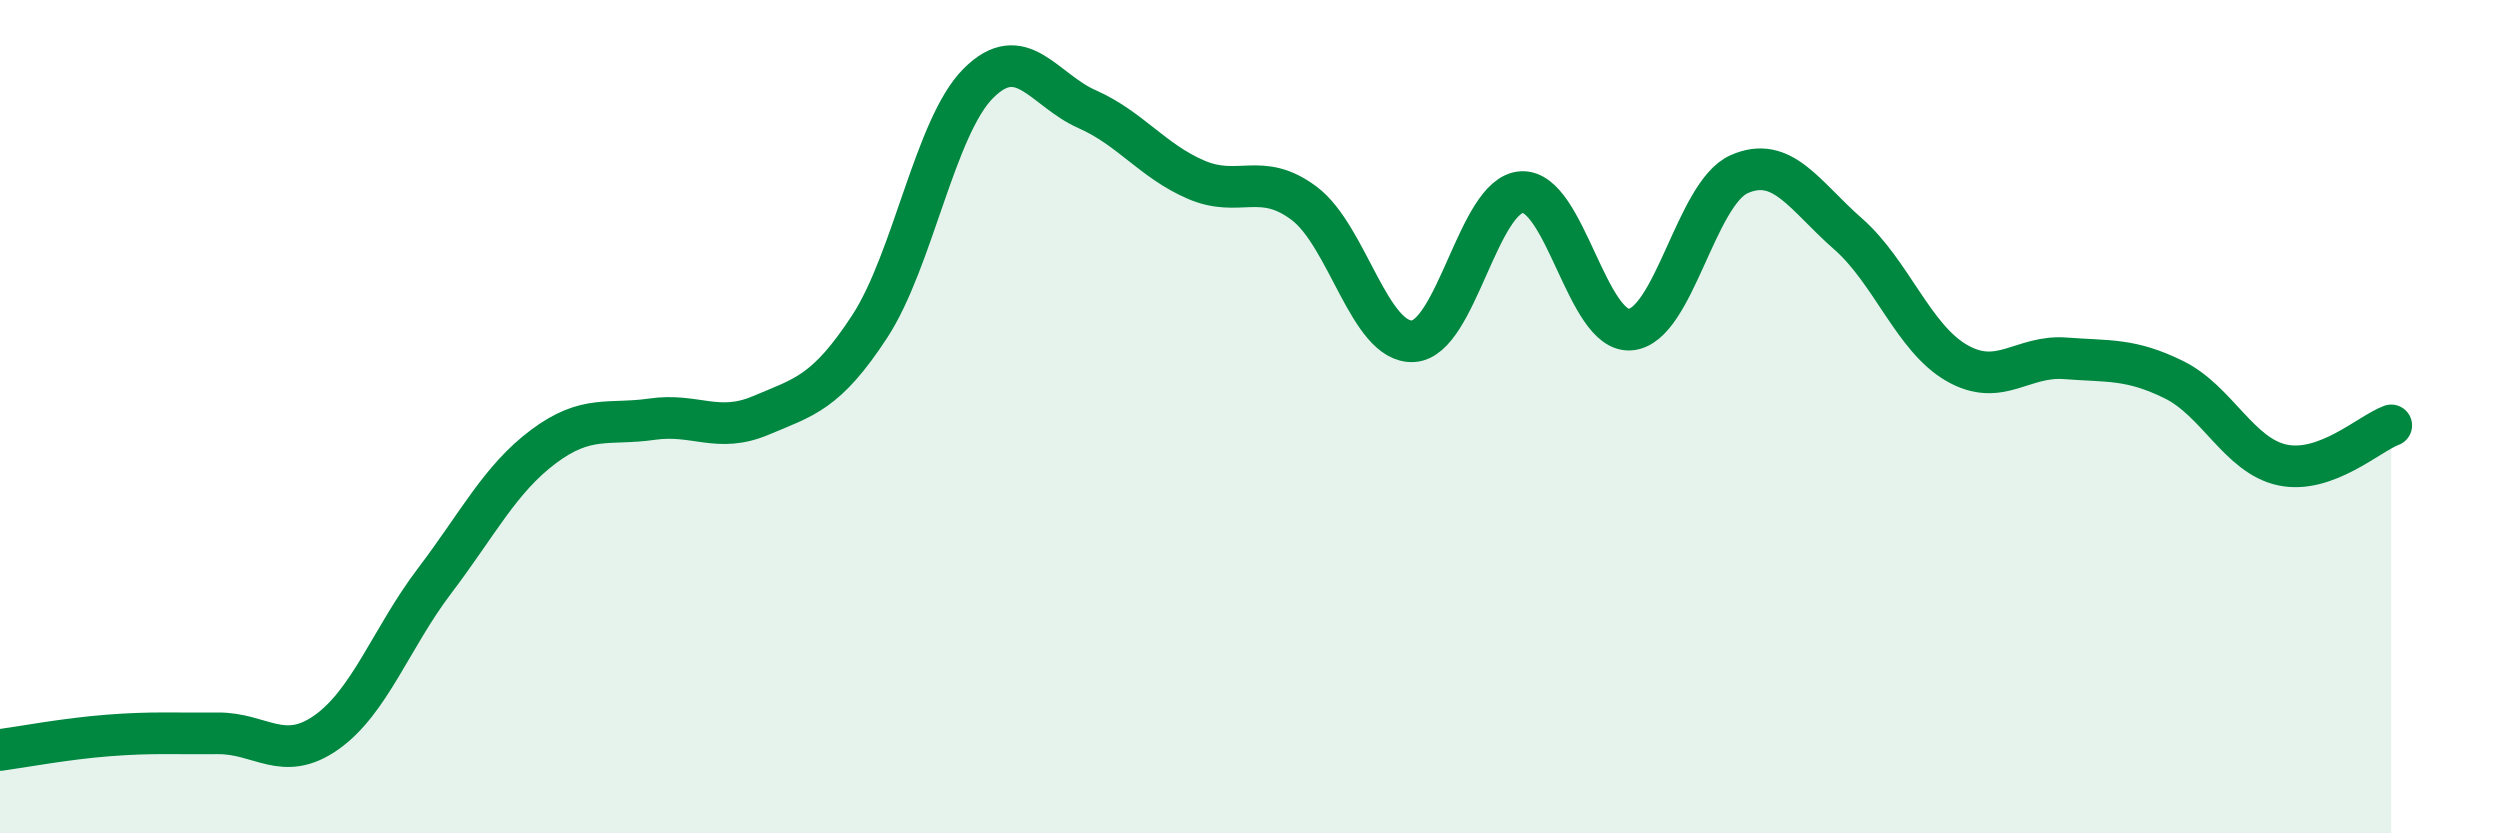
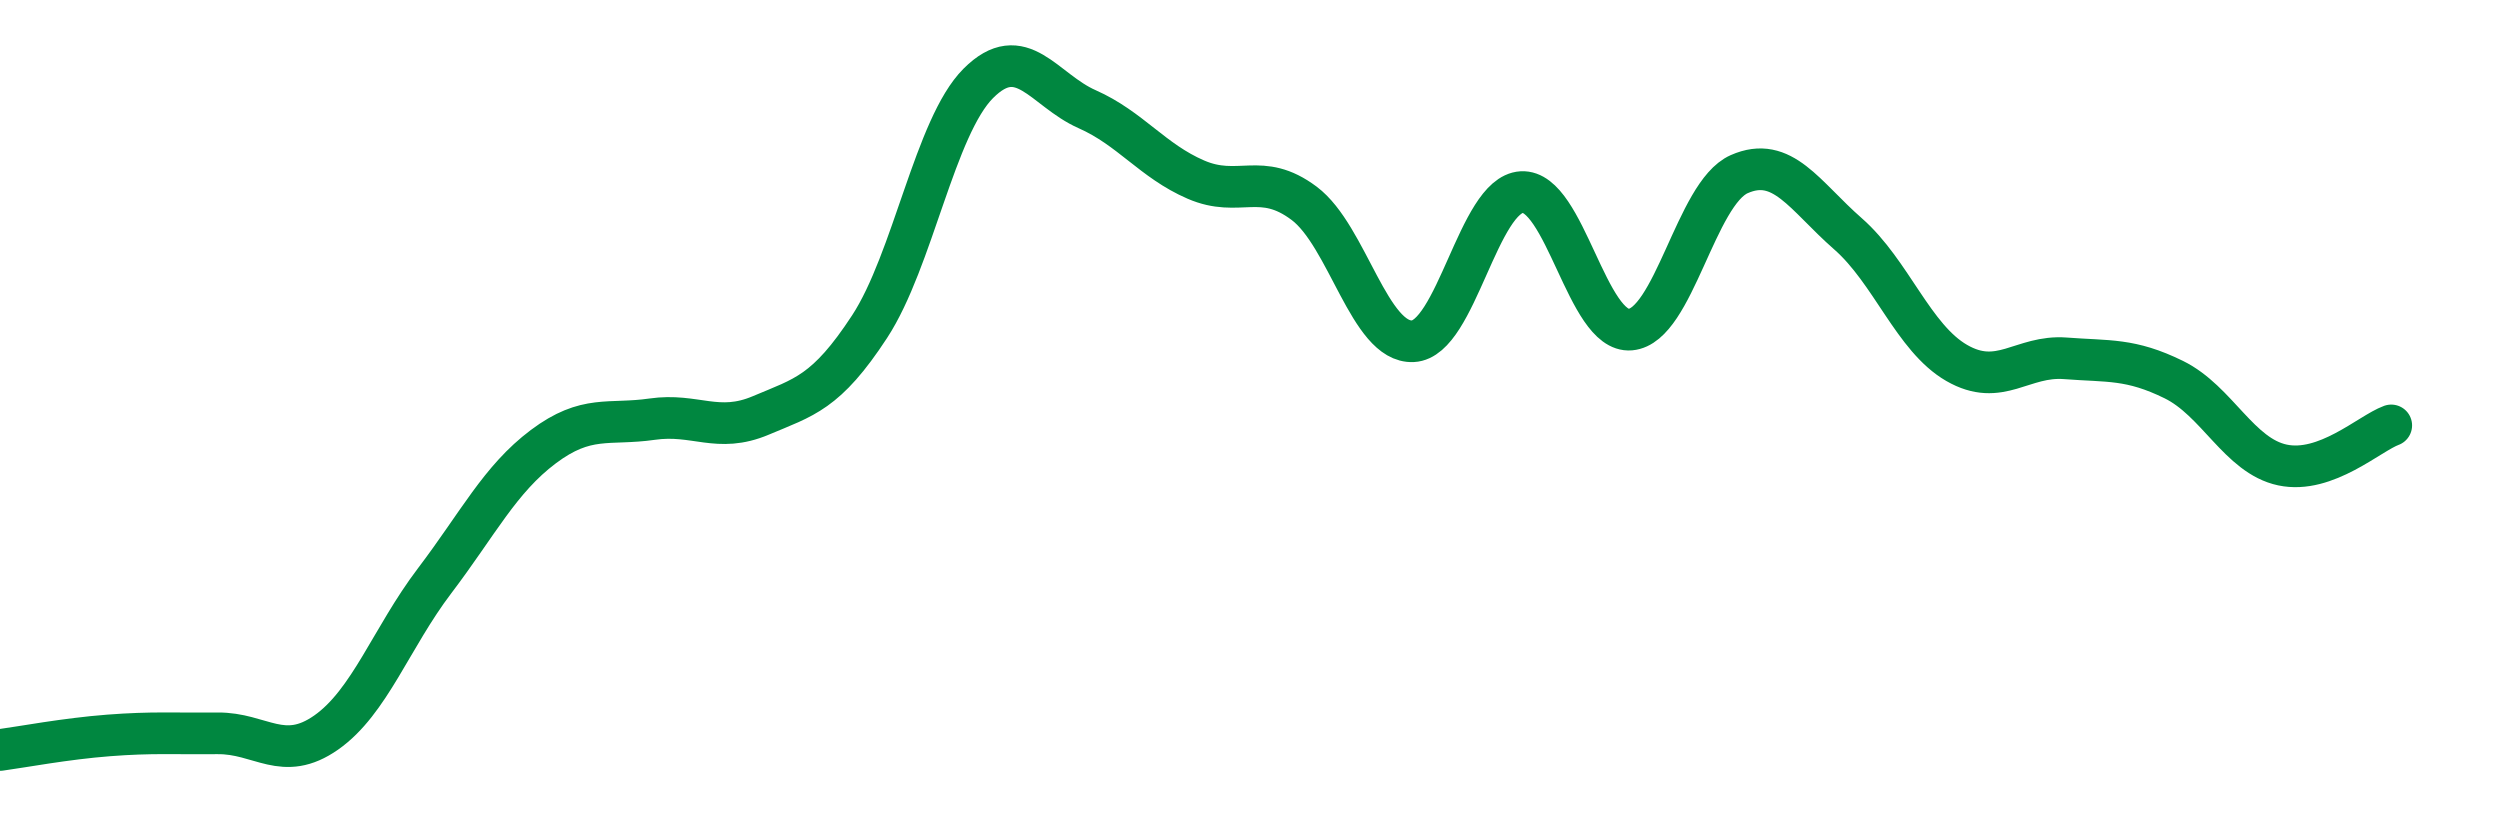
<svg xmlns="http://www.w3.org/2000/svg" width="60" height="20" viewBox="0 0 60 20">
-   <path d="M 0,18 C 0.52,17.93 1.57,17.73 2.61,17.65 C 3.65,17.57 4.18,17.61 5.22,17.6 C 6.26,17.59 6.79,18.31 7.83,17.58 C 8.87,16.85 9.39,15.31 10.43,13.94 C 11.47,12.57 12,11.5 13.04,10.72 C 14.08,9.94 14.61,10.21 15.65,10.06 C 16.69,9.91 17.22,10.41 18.26,9.97 C 19.3,9.53 19.83,9.43 20.87,7.84 C 21.91,6.25 22.44,3.04 23.48,2 C 24.52,0.96 25.05,2.16 26.09,2.62 C 27.13,3.08 27.66,3.86 28.7,4.31 C 29.74,4.76 30.26,4.1 31.3,4.88 C 32.34,5.66 32.87,8.24 33.91,8.19 C 34.95,8.14 35.48,4.67 36.52,4.61 C 37.56,4.55 38.09,8 39.13,7.91 C 40.17,7.82 40.7,4.64 41.74,4.18 C 42.78,3.72 43.31,4.7 44.35,5.61 C 45.39,6.52 45.92,8.11 46.96,8.71 C 48,9.31 48.53,8.52 49.57,8.6 C 50.61,8.68 51.13,8.6 52.17,9.11 C 53.21,9.62 53.74,10.94 54.78,11.16 C 55.82,11.38 56.87,10.4 57.39,10.21L57.39 20L0 20Z" fill="#008740" opacity="0.1" stroke-linecap="round" stroke-linejoin="round" />
  <path d="M 0,18 C 0.52,17.93 1.57,17.73 2.61,17.65 C 3.65,17.57 4.18,17.61 5.22,17.6 C 6.26,17.59 6.79,18.31 7.83,17.58 C 8.87,16.85 9.39,15.31 10.43,13.94 C 11.47,12.57 12,11.5 13.04,10.72 C 14.08,9.94 14.61,10.21 15.65,10.06 C 16.69,9.91 17.22,10.41 18.26,9.97 C 19.3,9.53 19.83,9.43 20.87,7.84 C 21.91,6.25 22.44,3.04 23.48,2 C 24.52,0.96 25.05,2.16 26.09,2.62 C 27.13,3.08 27.66,3.86 28.7,4.31 C 29.74,4.76 30.26,4.1 31.3,4.88 C 32.34,5.66 32.87,8.24 33.91,8.19 C 34.95,8.14 35.48,4.67 36.52,4.61 C 37.56,4.55 38.09,8 39.13,7.91 C 40.17,7.82 40.7,4.64 41.74,4.18 C 42.78,3.72 43.31,4.7 44.35,5.61 C 45.39,6.52 45.92,8.11 46.96,8.71 C 48,9.31 48.53,8.52 49.57,8.6 C 50.61,8.68 51.13,8.6 52.17,9.11 C 53.21,9.62 53.74,10.94 54.78,11.16 C 55.82,11.38 56.87,10.4 57.39,10.21" stroke="#008740" stroke-width="1" fill="none" stroke-linecap="round" stroke-linejoin="round" />
</svg>